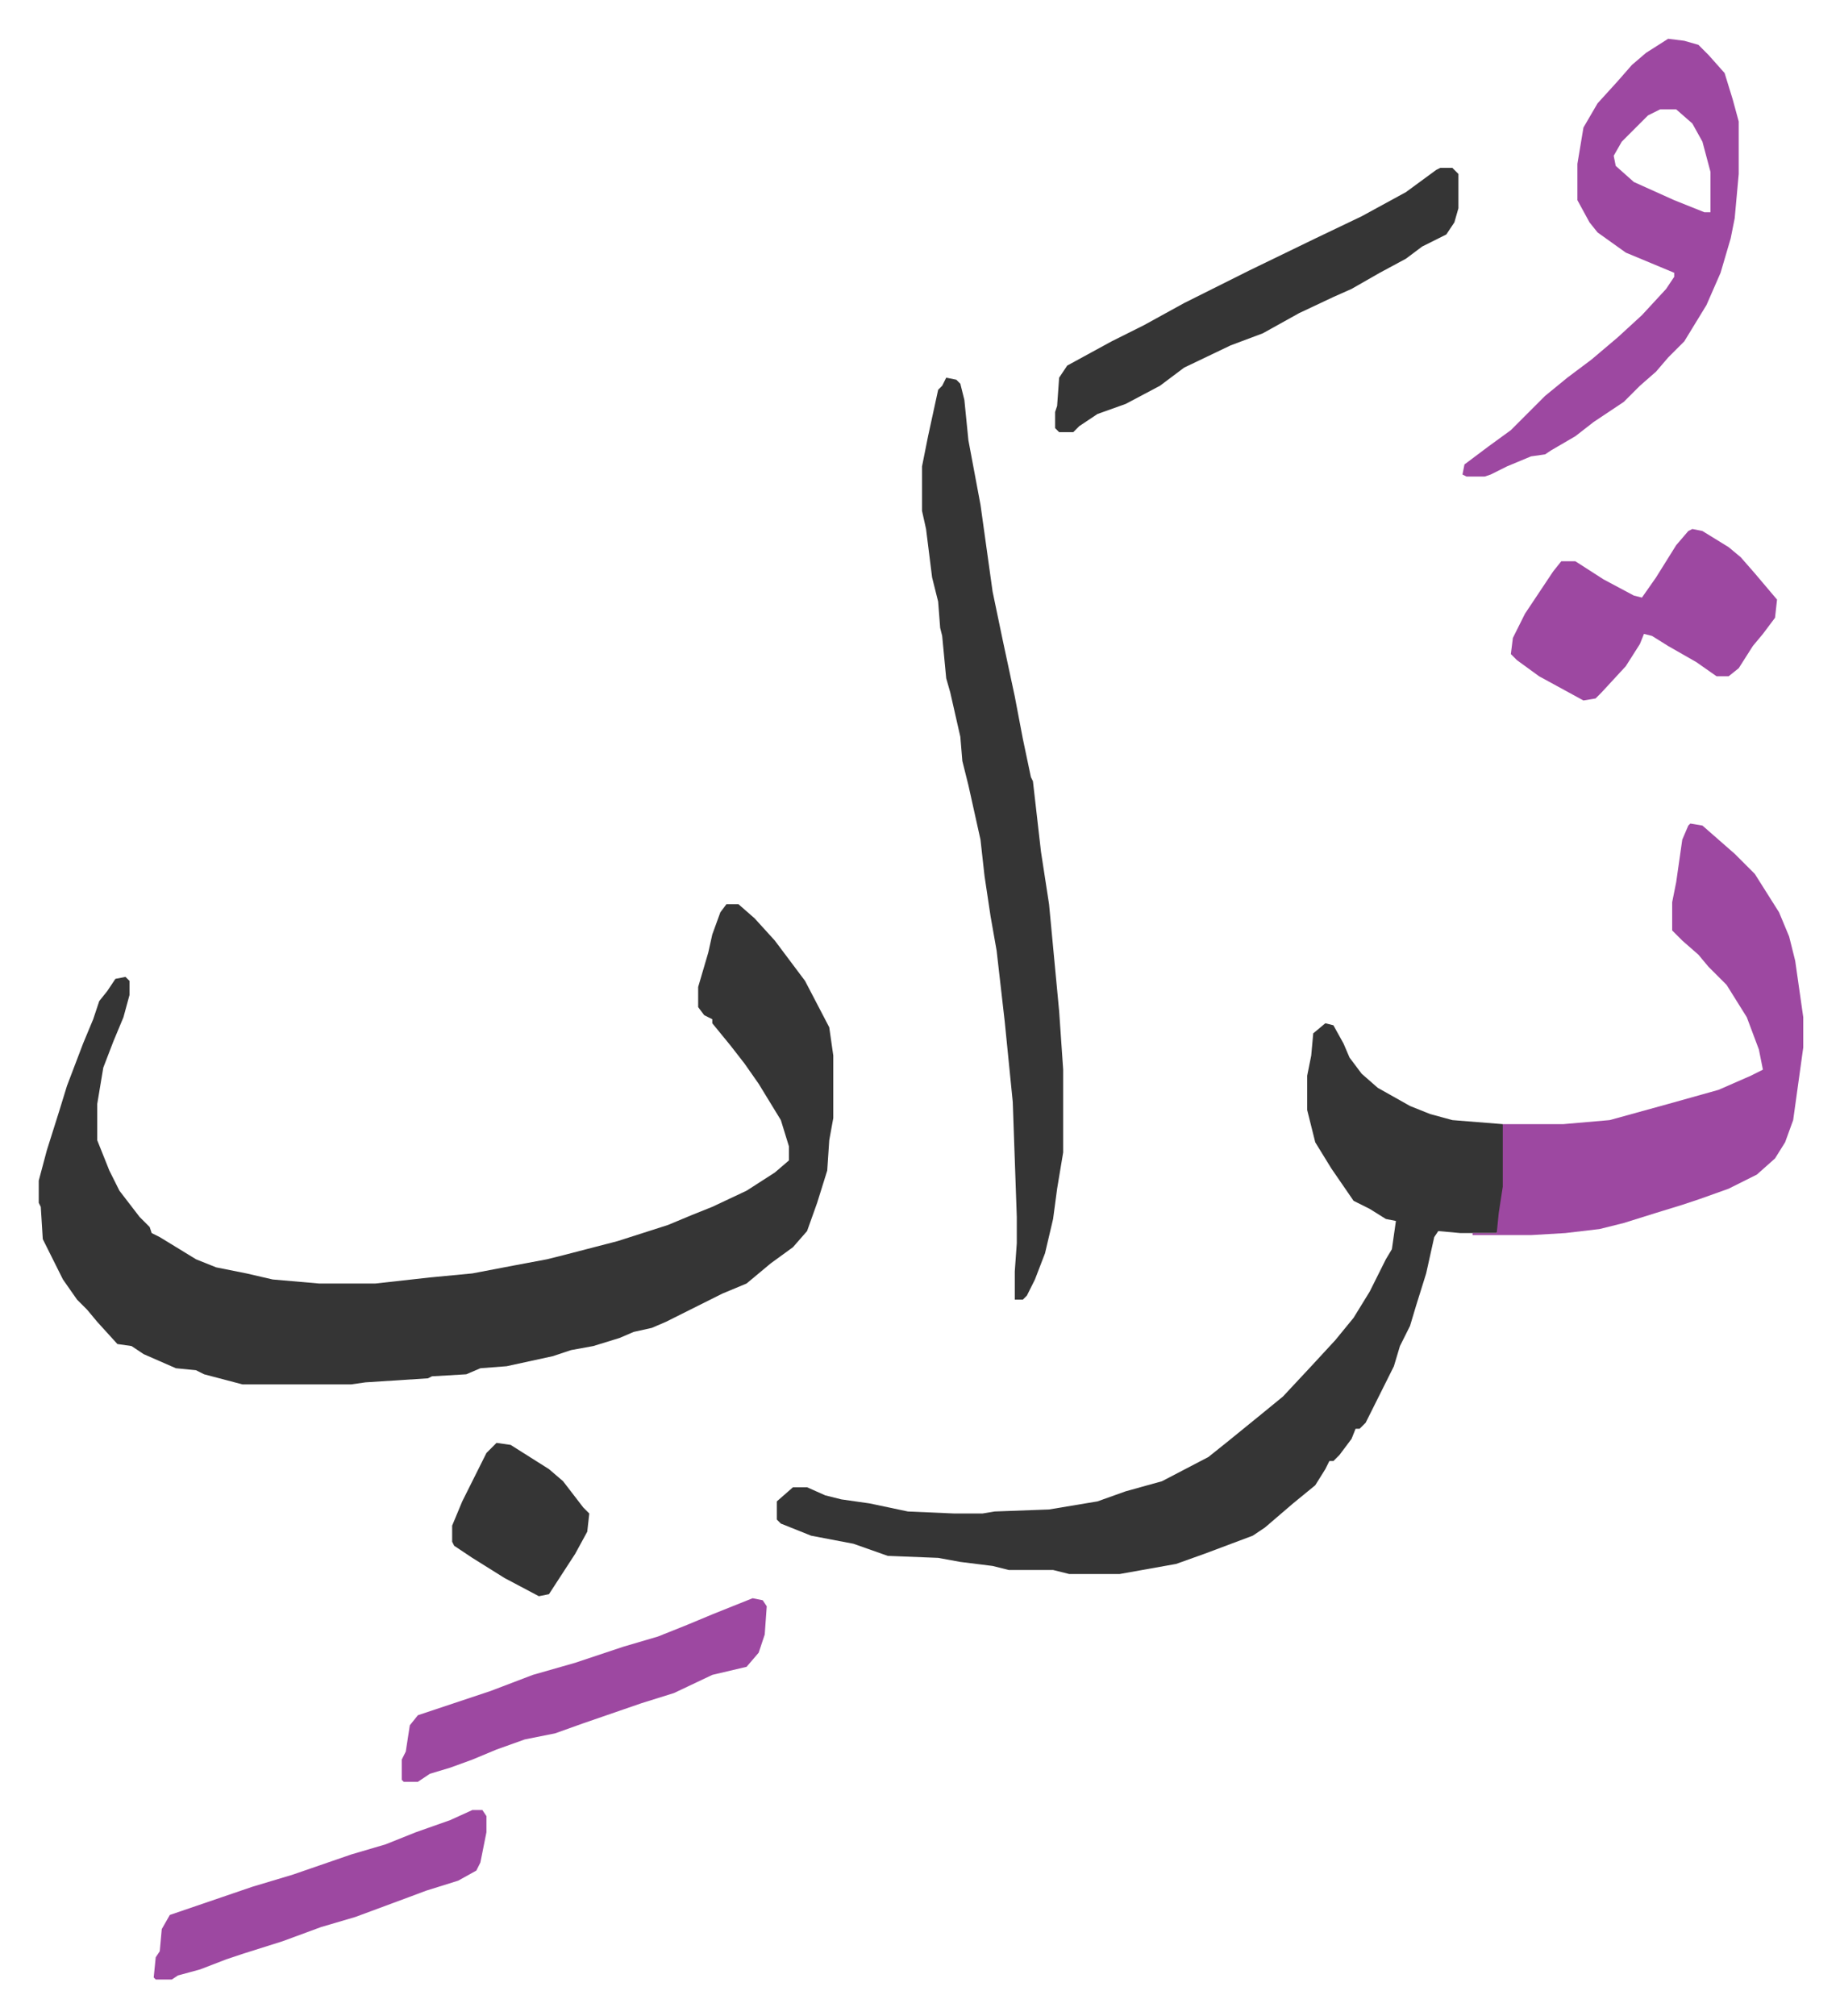
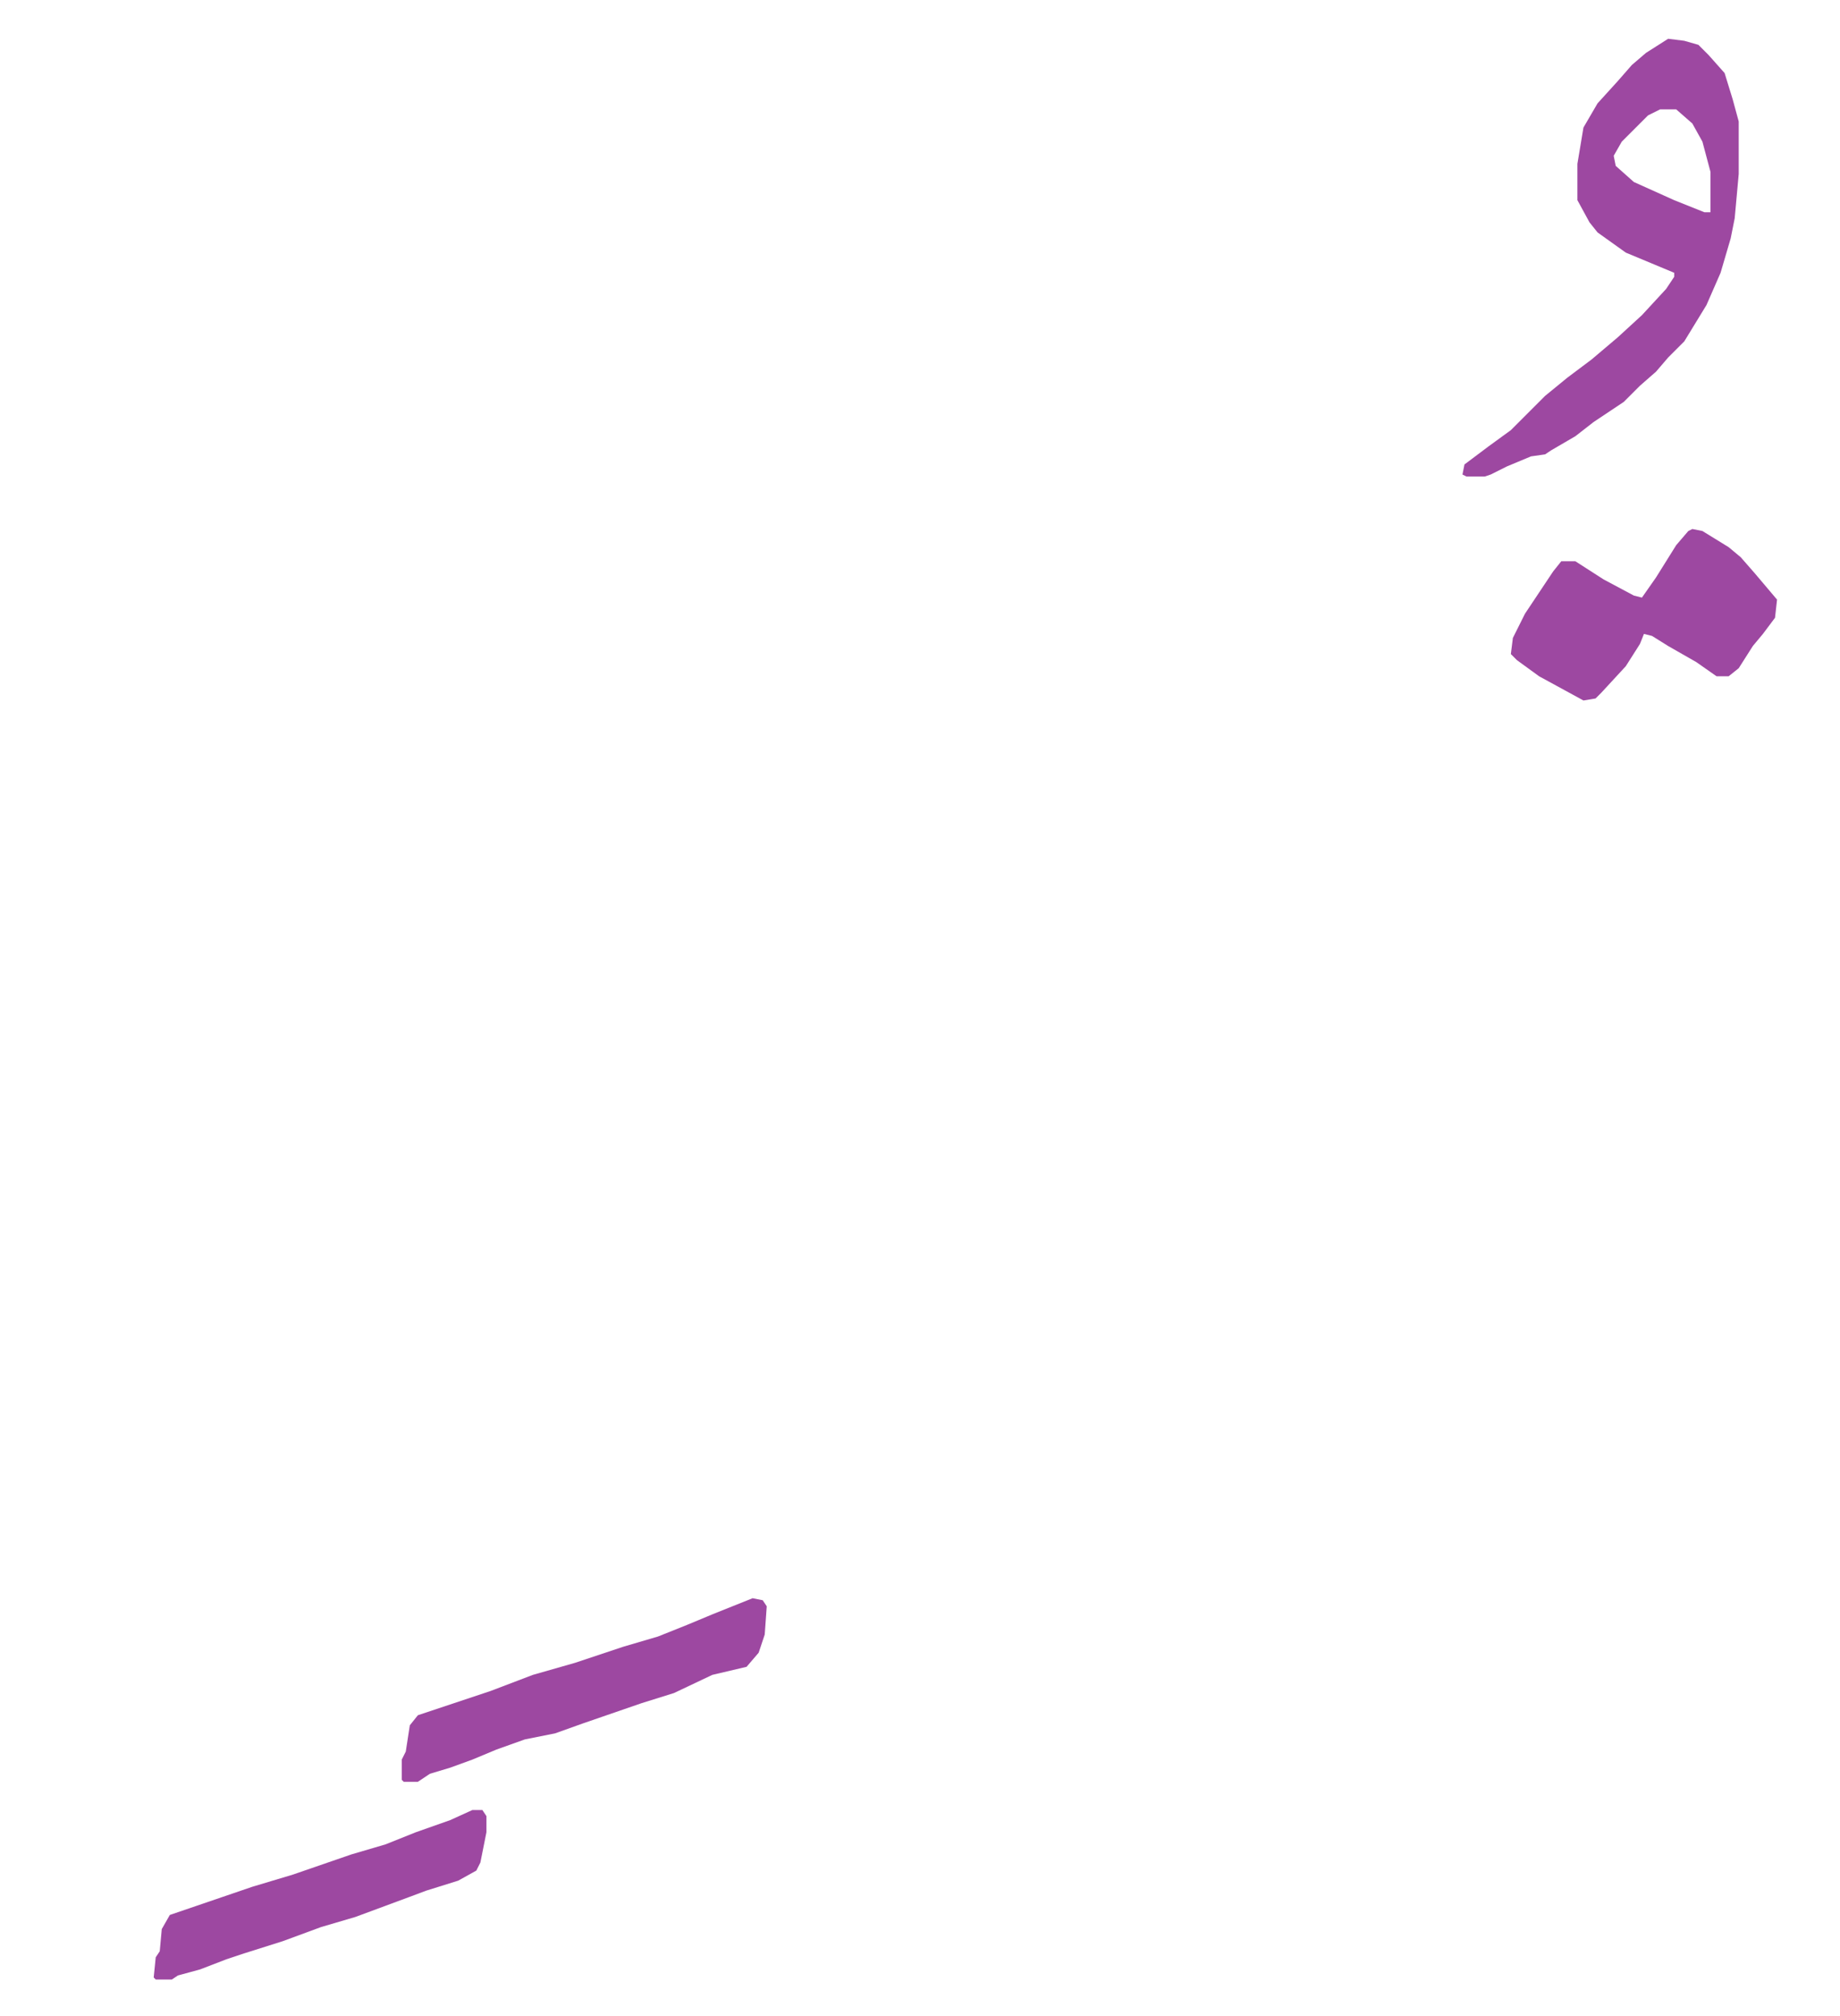
<svg xmlns="http://www.w3.org/2000/svg" role="img" viewBox="-19.22 315.78 912.44 999.44">
-   <path fill="#353535" id="rule_normal" d="M341 764h6l8 7 10 11 15 20 12 23 2 14v31l-2 11-1 15-5 16-5 14-7 8-11 8-12 10-12 5-12 6-16 8-7 3-9 2-7 3-13 4-11 2-9 3-23 5-13 1-7 3-17 1-2 1-31 2-7 1h-54l-19-5-4-2-10-1-16-7-6-4-7-1-10-11-5-6-5-5-7-10-8-16-2-4-1-16-1-2v-11l4-15 6-19 4-13 8-21 5-12 3-9 4-5 4-6 5-1 2 2v7l-3 11-5 12-5 13-3 18v18l6 15 5 10 10 13 5 5 1 3 4 2 18 11 10 4 15 3 13 3 23 2h28l27-3 21-2 21-4 16-3 8-2 27-7 25-8 12-5 10-4 17-8 14-9 7-6v-7l-4-13-11-18-7-10-7-9-9-11v-2l-4-2-3-4v-10l5-17 2-9 4-11zm297 59l4 1 5 9 3 7 6 8 8 7 16 9 10 4 11 3 25 2 1 7v24l-3 19-1 4h-18l-11-1-2 3-4 18-5 16-3 10-5 10-3 10-8 16-6 12-3 3h-2l-2 5-6 8-3 3h-2l-2 4-5 8-11 9-14 12-6 4-24 9-14 5-28 5h-25l-8-2h-22l-8-2-16-2-11-2-25-1-17-6-21-4-15-6-2-2v-9l8-7h7l9 4 8 2 14 2 19 4 23 1h14l6-1 27-1 24-4 14-5 18-5 23-12 10-8 16-13 11-9 14-15 12-13 9-11 8-13 8-16 3-5 2-14-5-1-8-5-8-4-11-16-8-13-4-16v-17l2-10 1-11z" />
-   <path fill="#9d48a1" id="rule_ikhfa" d="M819 724l6 1 8 7 8 7 10 10 12 19 5 12 3 12 4 28v15l-5 36-4 11-5 8-9 8-14 7-14 5-9 3-13 4-16 5-12 3-17 2-17 1h-29v-1h12l1-10 2-13v-31h30l23-2 29-8 25-7 16-7 6-3-2-10-6-16-10-16-9-9-5-6-8-7-5-5v-14l2-10 3-21 3-7z" />
-   <path fill="#353535" id="rule_normal" d="M450 503l5 1 2 2 2 8 2 20 6 32 6 43 5 24 6 28 4 21 4 19 1 2 4 35 4 26 5 53 2 29v41l-3 18-2 15-4 17-5 13-4 8-2 2h-4v-14l1-14v-13l-2-57-4-40-4-35-3-17-3-20-2-18-6-27-3-12-1-12-5-22-2-7-2-21-1-4-1-13-3-12-3-24-2-9v-22l3-15 5-23 2-2z" />
  <path fill="#9d48a1" id="rule_ikhfa" d="M808 335l8 1 7 2 5 5 8 9 4 13 3 11v26l-2 22-2 10-5 17-7 16-11 18-8 8-6 7-8 7-8 8-15 10-9 7-12 7-3 2-7 1-12 5-8 4-3 1h-9l-2-1 1-5 12-9 11-8 17-17 11-9 12-9 13-11 12-11 12-13 4-6v-2l-12-5-12-5-14-10-4-5-6-11v-18l3-18 7-12 10-11 7-8 7-6zm-4 35l-6 3-13 13-4 7 1 5 9 8 20 9 15 6h3v-20l-4-15-5-9-8-7z" />
-   <path fill="#353535" id="rule_normal" d="M695 399h6l3 3v17l-2 7-4 6-12 6-8 6-13 7-14 8-9 4-17 8-18 10-16 6-23 11-12 9-17 9-14 5-9 6-3 3h-7l-2-2v-8l1-3 1-14 4-6 22-12 16-8 20-11 16-8 16-8 33-16 23-11 22-12 15-11z" />
  <path fill="#9d48a1" id="rule_ikhfa" d="M820 578l5 1 13 8 6 5 7 8 11 13-1 9-6 8-5 6-7 11-5 4h-6l-10-7-14-8-8-5-4-1-2 5-7 11-12 13-3 3-6 1-22-12-11-8-3-3 1-8 6-12 14-21 4-5h7l14 9 15 8 4 1 7-10 10-16 6-7zm-466 530l5 1 2 3-1 14-3 9-6 7-17 4-19 9-16 5-29 10-14 5-15 3-14 5-12 5-11 4-10 3-6 4h-7l-1-1v-10l2-4 2-13 4-5 36-12 21-8 21-6 24-8 17-5 15-6 12-5zm-139 105h5l2 3v8l-3 15-2 4-9 5-16 5-8 3-27 10-17 5-19 7-19 6-9 3-13 5-11 3-3 2h-8l-1-1 1-10 2-3 1-11 4-7 41-14 20-6 29-10 17-5 15-6 17-6z" />
-   <path fill="#353535" id="rule_normal" d="M227 1031l7 1 19 12 7 6 10 13 3 3-1 9-6 11-13 20-5 1-17-9-16-10-9-6-1-2v-8l5-12 4-8 8-16z" />
</svg>